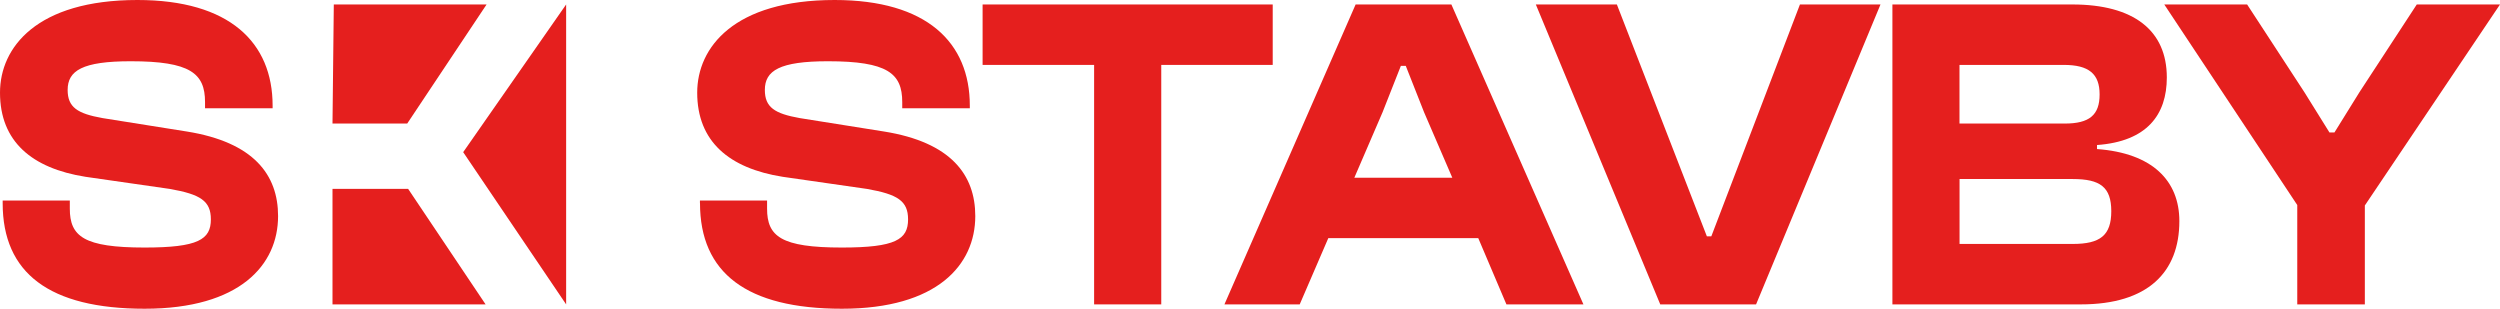
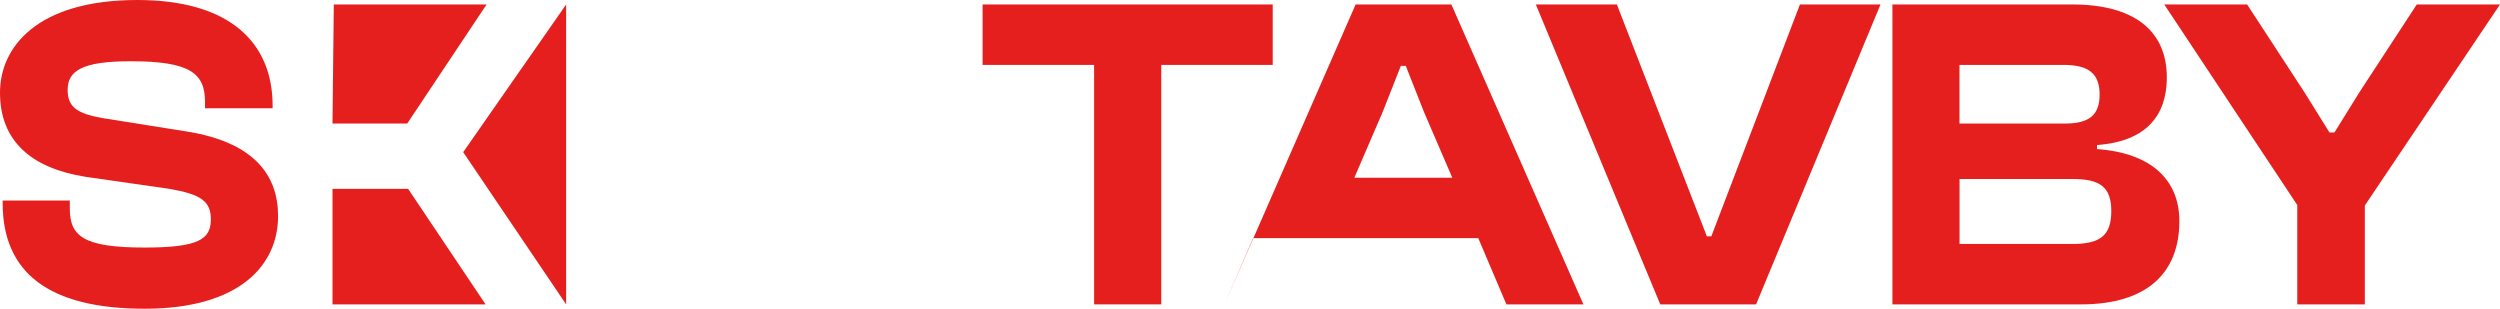
<svg xmlns="http://www.w3.org/2000/svg" id="Layer_2" viewBox="0 0 402.86 49.77">
  <defs>
    <style>.cls-1{fill:none;}.cls-2{fill:#e51f1e;}.cls-3{clip-path:url(#clippath);}</style>
    <clipPath id="clippath">
      <rect class="cls-1" width="402.86" height="49.77" />
    </clipPath>
  </defs>
  <g id="Layer_1-2">
    <g class="cls-3">
      <path class="cls-2" d="M.43,32.75v-.43h10.82v1.3c0,4.47,2.24,6.27,12.05,6.27,8.65,0,10.68-1.3,10.68-4.54,0-2.96-1.66-4.04-6.64-4.91l-13.56-1.95C5.12,27.12,0,22.79,0,14.93,0,7.64,5.91,0,22.15,0,37,0,43.93,6.85,43.93,17.02v.43h-10.89v-1.01c0-4.62-2.38-6.57-11.97-6.57-7.79,0-10.17,1.51-10.17,4.62,0,2.81,1.59,3.82,5.63,4.54l13.56,2.16c10.82,1.73,14.72,7,14.72,13.63,0,7.86-6.13,14.93-21.5,14.93S.43,44,.43,32.75" />
-       <path class="cls-2" d="M112.79,32.75v-.43h10.82v1.3c0,4.47,2.24,6.27,12.05,6.27,8.66,0,10.67-1.3,10.67-4.54,0-2.96-1.66-4.04-6.64-4.91l-13.56-1.95c-8.65-1.37-13.78-5.7-13.78-13.56C112.35,7.64,118.27,0,134.5,0,149.36,0,156.28,6.85,156.28,17.02v.43h-10.89v-1.01c0-4.62-2.38-6.57-11.97-6.57-7.79,0-10.17,1.51-10.17,4.62,0,2.81,1.59,3.82,5.63,4.54l13.56,2.16c10.82,1.73,14.72,7,14.72,13.63,0,7.86-6.13,14.93-21.49,14.93s-22.87-5.77-22.87-17.02" />
      <polygon class="cls-2" points="176.31 49.05 176.31 10.46 158.34 10.46 158.34 .72 205.09 .72 205.09 10.46 187.13 10.46 187.13 49.05 176.31 49.05" />
-       <path class="cls-2" d="M197.31,49.05L218.45.72h15.43l21.28,48.33h-12.41l-4.54-10.68h-24.16l-4.61,10.68h-12.12ZM218.23,28.64h15.8l-4.54-10.53-2.96-7.5h-.79l-2.96,7.5-4.54,10.53Z" />
+       <path class="cls-2" d="M197.31,49.05L218.45.72h15.43l21.28,48.33h-12.41l-4.54-10.68h-24.16h-12.12ZM218.23,28.64h15.8l-4.54-10.53-2.96-7.5h-.79l-2.96,7.5-4.54,10.53Z" />
      <polygon class="cls-2" points="267.54 49.05 247.49 .72 260.55 .72 275.05 38.08 275.77 38.08 290.05 .72 303.03 .72 282.98 49.05 267.54 49.05" />
      <path class="cls-2" d="M304.95,49.05V.72h29c9.88,0,15.22,4.18,15.22,11.76,0,5.99-3.17,10.31-11.25,10.89v.65c8.94.65,13.27,5.12,13.27,11.61,0,8.22-5.05,13.42-15.87,13.42h-30.37ZM315.77,19.91h16.95c3.97,0,5.62-1.37,5.62-4.69s-1.73-4.76-5.77-4.76h-16.81v9.45ZM315.77,39.31h18.25c4.4,0,6.2-1.37,6.2-5.27s-1.8-5.19-6.2-5.19h-18.25v10.46Z" />
      <polygon class="cls-2" points="370.19 49.05 370.19 33.04 348.76 .72 362.11 .72 371.34 14.86 375.38 21.35 376.18 21.35 380.21 14.86 389.45 .72 402.86 .72 381.08 33.11 381.08 49.05 370.19 49.05" />
      <polygon class="cls-2" points="53.79 .72 53.58 19.91 65.62 19.91 78.41 .72 53.79 .72" />
      <polygon class="cls-2" points="53.58 30.44 53.58 49.05 78.25 49.05 65.77 30.44 53.58 30.44" />
      <polygon class="cls-2" points="91.23 49.05 74.64 24.52 91.23 .72 91.23 49.05" />
    </g>
  </g>
</svg>